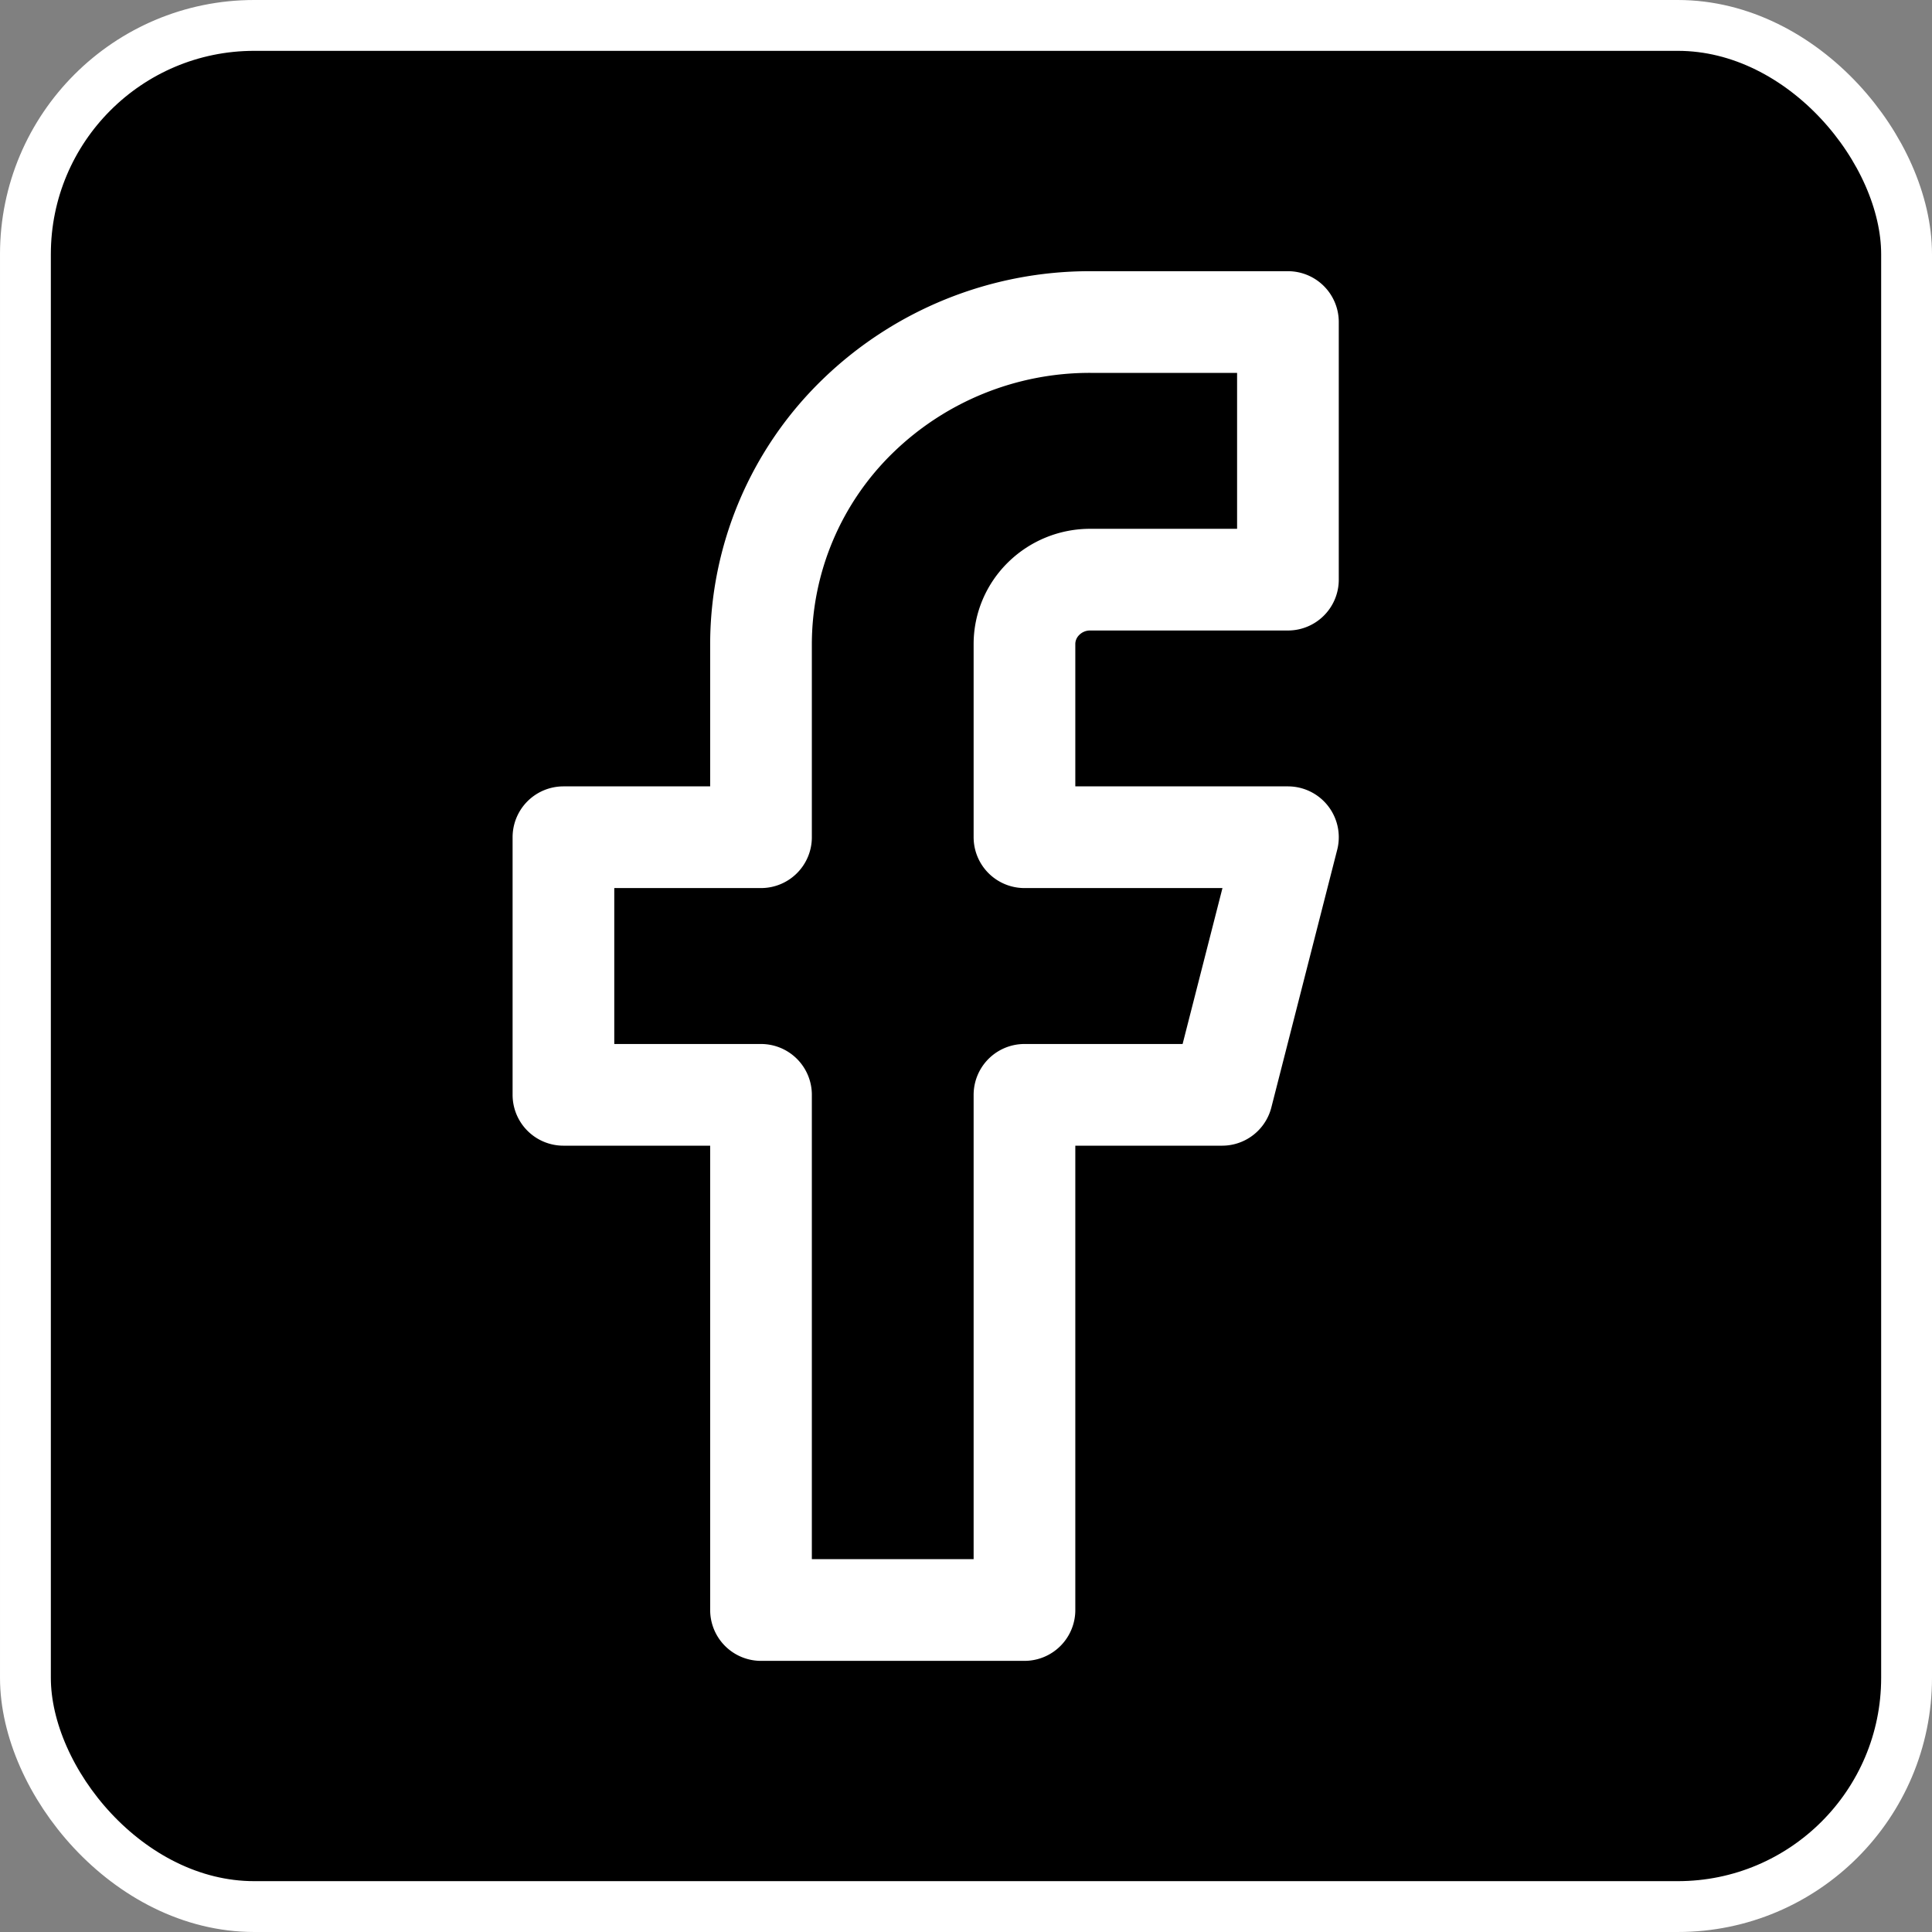
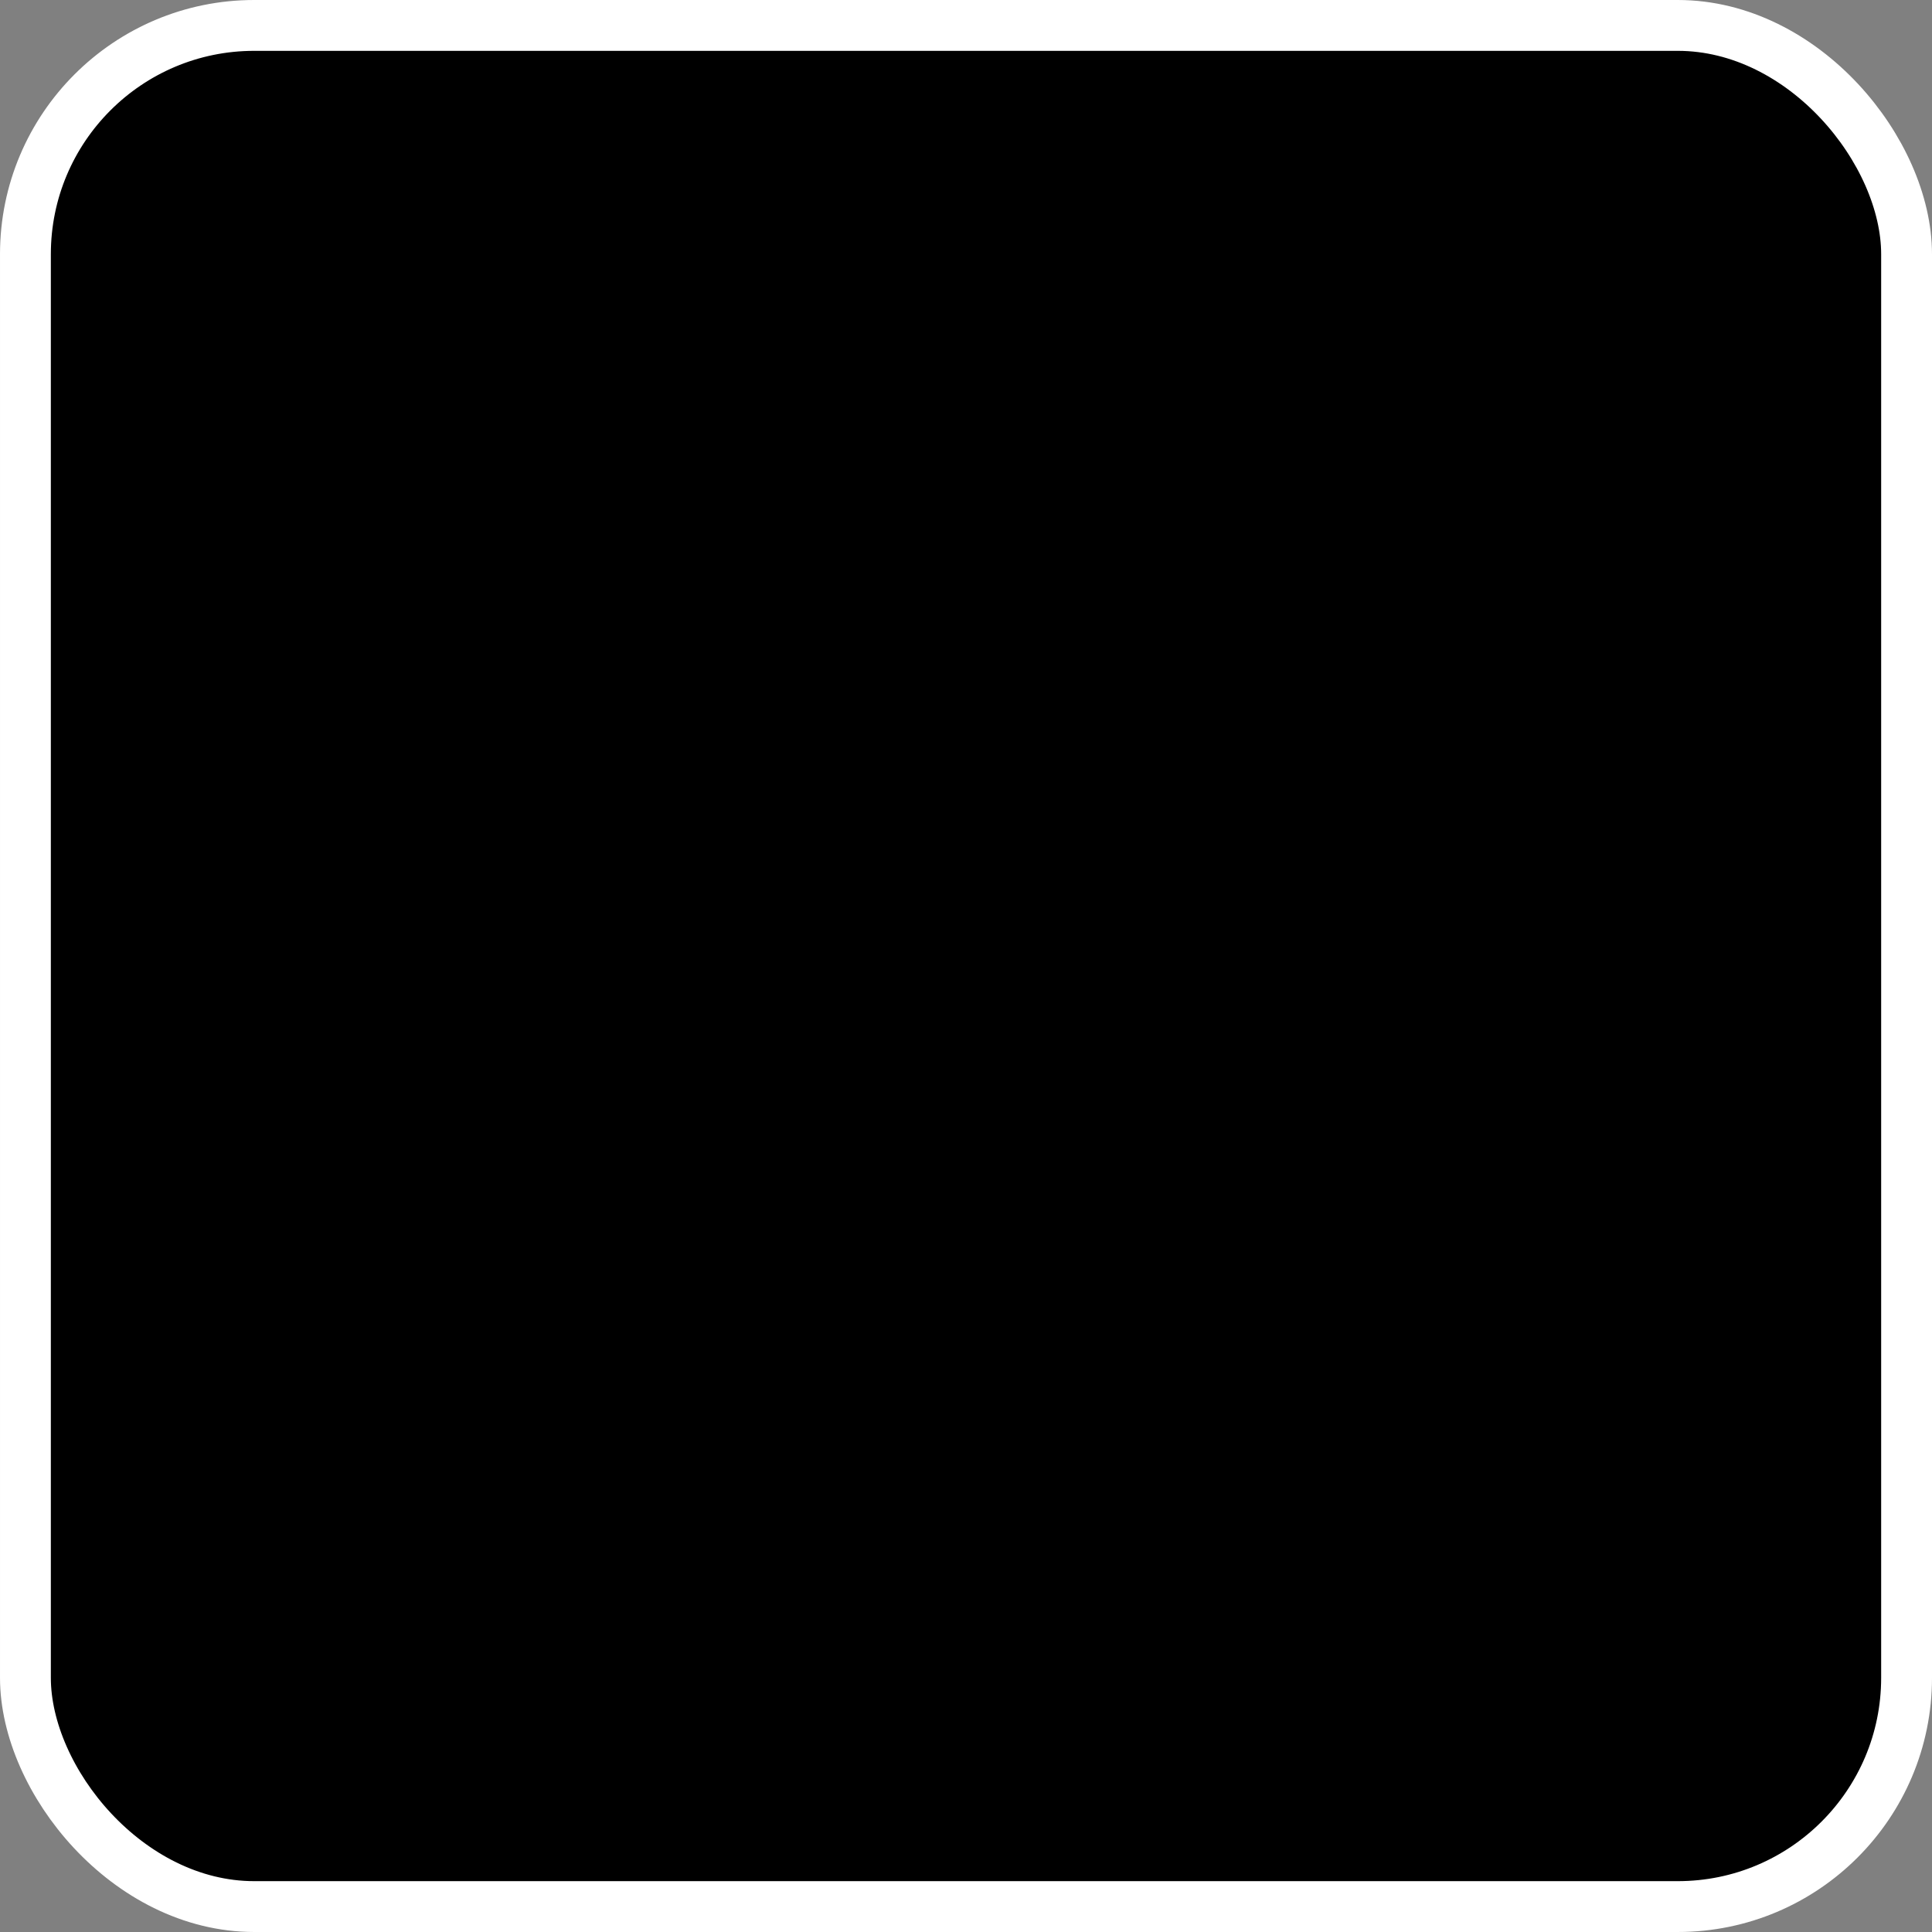
<svg xmlns="http://www.w3.org/2000/svg" viewBox="0 0 38 38" fill="none" height="38" width="38">
  <rect x="0" y="0" width="38" height="38" fill="#808080" stroke="none" />
  <rect rx="4.5" stroke="#FFFFFF" fill="#000" y="0.5" x="0.5" height="37" width="37" />
-   <path fill="none" d="M25.332 6.334h-3.886a6.55 6.55 0 0 0-4.58 1.855 6.26 6.26 0 0 0-1.898 4.478v3.8h-3.886v5.067h3.886v10.133h5.182V21.534h3.887l1.295-5.067H20.15v-3.8c0-.336.137-.658.38-.895a1.3 1.3 0 0 1 .916-.371h3.886z" stroke-width="2px" stroke-linejoin="round" stroke-linecap="round" stroke="#FFFFFF" />
</svg>